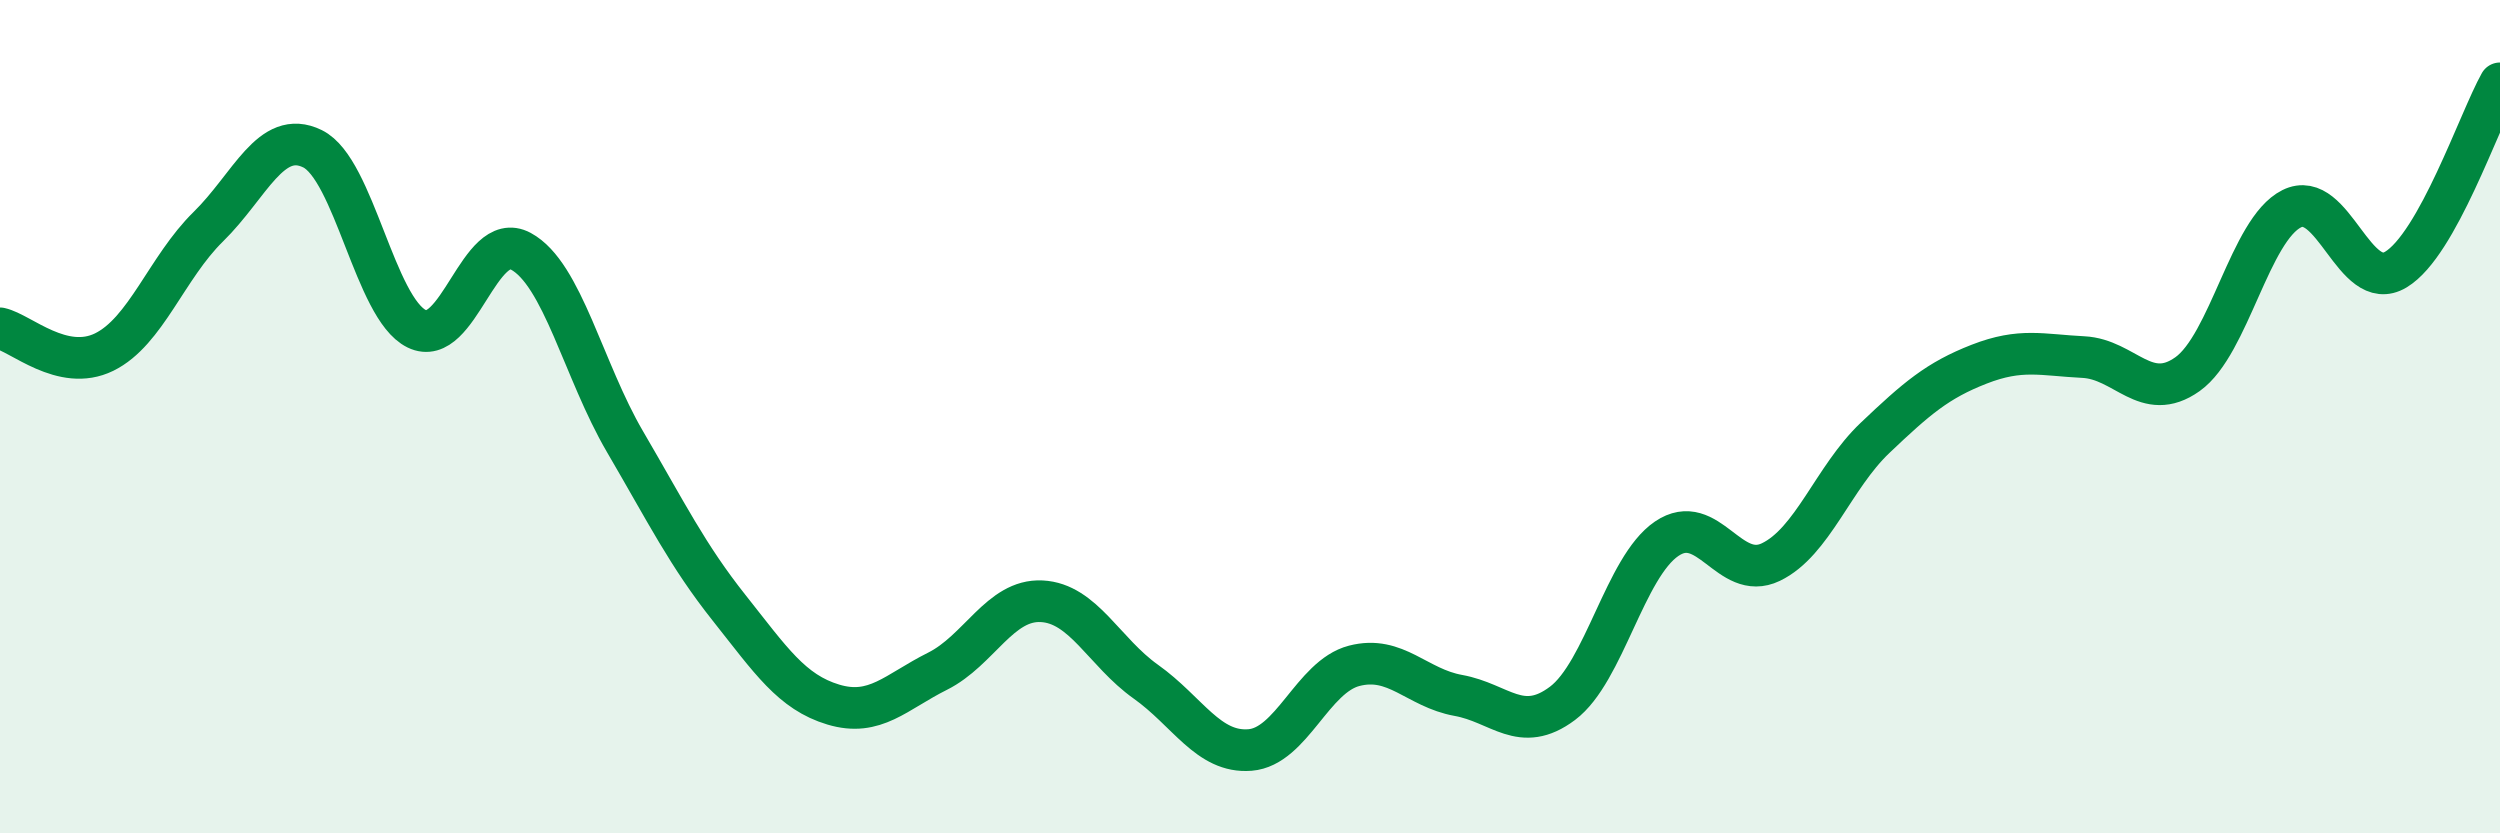
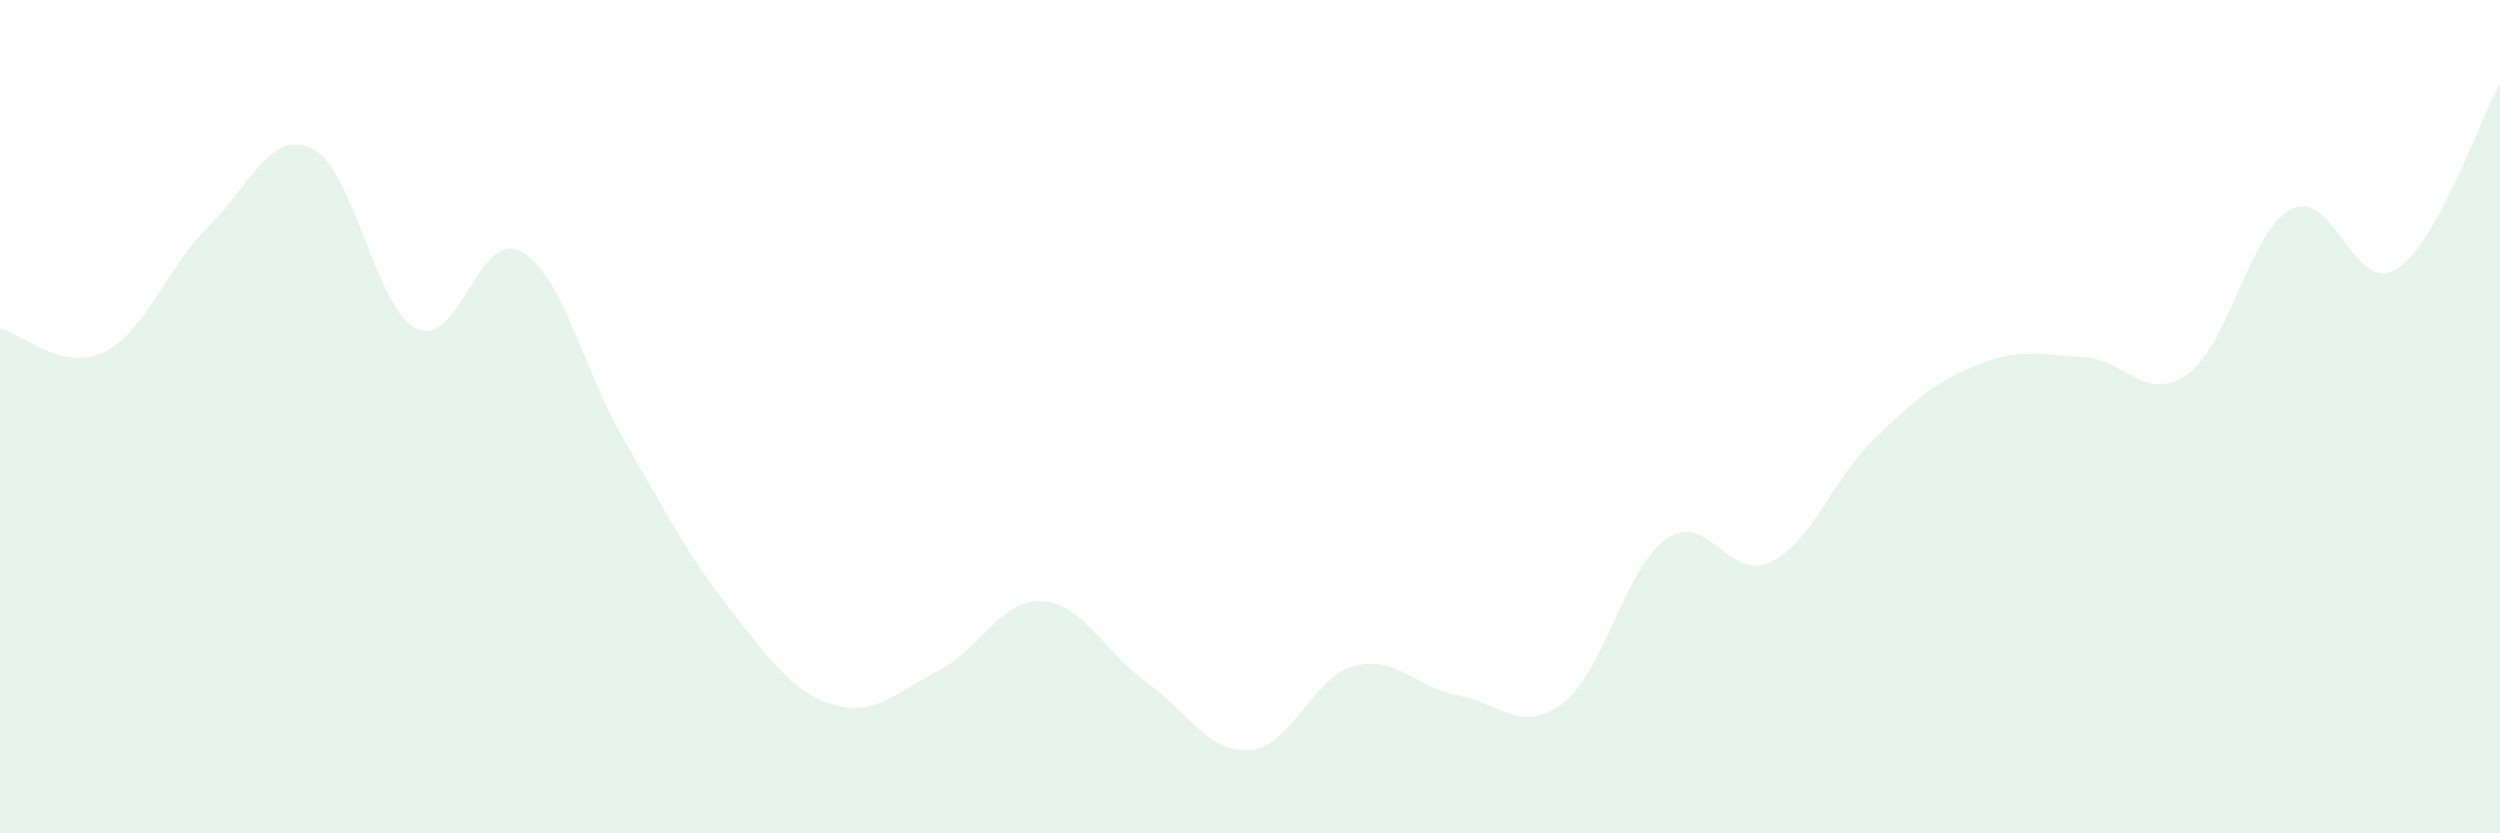
<svg xmlns="http://www.w3.org/2000/svg" width="60" height="20" viewBox="0 0 60 20">
  <path d="M 0,7.88 C 0.5,7.99 1.5,8.94 2.5,8.45 C 3.5,7.96 4,6.42 5,5.44 C 6,4.46 6.5,3.08 7.5,3.57 C 8.5,4.06 9,7.4 10,7.89 C 11,8.38 11.5,5.49 12.5,6.03 C 13.5,6.57 14,8.89 15,10.6 C 16,12.31 16.5,13.33 17.5,14.59 C 18.5,15.85 19,16.61 20,16.91 C 21,17.21 21.5,16.61 22.5,16.11 C 23.5,15.61 24,14.38 25,14.43 C 26,14.48 26.5,15.65 27.5,16.36 C 28.5,17.07 29,18.08 30,18 C 31,17.92 31.5,16.24 32.5,15.98 C 33.5,15.72 34,16.51 35,16.69 C 36,16.87 36.5,17.63 37.5,16.88 C 38.5,16.13 39,13.61 40,12.93 C 41,12.25 41.5,13.97 42.5,13.49 C 43.5,13.01 44,11.46 45,10.51 C 46,9.56 46.5,9.13 47.5,8.74 C 48.5,8.35 49,8.52 50,8.57 C 51,8.62 51.5,9.69 52.5,8.98 C 53.5,8.27 54,5.51 55,5.01 C 56,4.51 56.5,7.07 57.5,6.47 C 58.5,5.87 59.5,2.89 60,2L60 20L0 20Z" fill="#008740" opacity="0.1" stroke-linecap="round" stroke-linejoin="round" />
-   <path d="M 0,7.88 C 0.5,7.99 1.5,8.94 2.5,8.45 C 3.5,7.96 4,6.42 5,5.44 C 6,4.46 6.5,3.08 7.5,3.57 C 8.5,4.06 9,7.4 10,7.89 C 11,8.38 11.5,5.49 12.5,6.03 C 13.5,6.57 14,8.89 15,10.6 C 16,12.31 16.5,13.33 17.5,14.59 C 18.5,15.85 19,16.61 20,16.91 C 21,17.21 21.5,16.61 22.5,16.11 C 23.5,15.61 24,14.38 25,14.43 C 26,14.48 26.5,15.65 27.5,16.36 C 28.5,17.07 29,18.08 30,18 C 31,17.92 31.5,16.24 32.5,15.98 C 33.5,15.72 34,16.51 35,16.69 C 36,16.87 36.5,17.63 37.5,16.88 C 38.5,16.13 39,13.61 40,12.93 C 41,12.25 41.5,13.97 42.5,13.49 C 43.5,13.01 44,11.46 45,10.51 C 46,9.56 46.5,9.13 47.5,8.74 C 48.5,8.35 49,8.52 50,8.57 C 51,8.62 51.5,9.69 52.5,8.98 C 53.5,8.27 54,5.51 55,5.01 C 56,4.51 56.5,7.07 57.5,6.47 C 58.5,5.87 59.5,2.89 60,2" stroke="#008740" stroke-width="1" fill="none" stroke-linecap="round" stroke-linejoin="round" />
</svg>